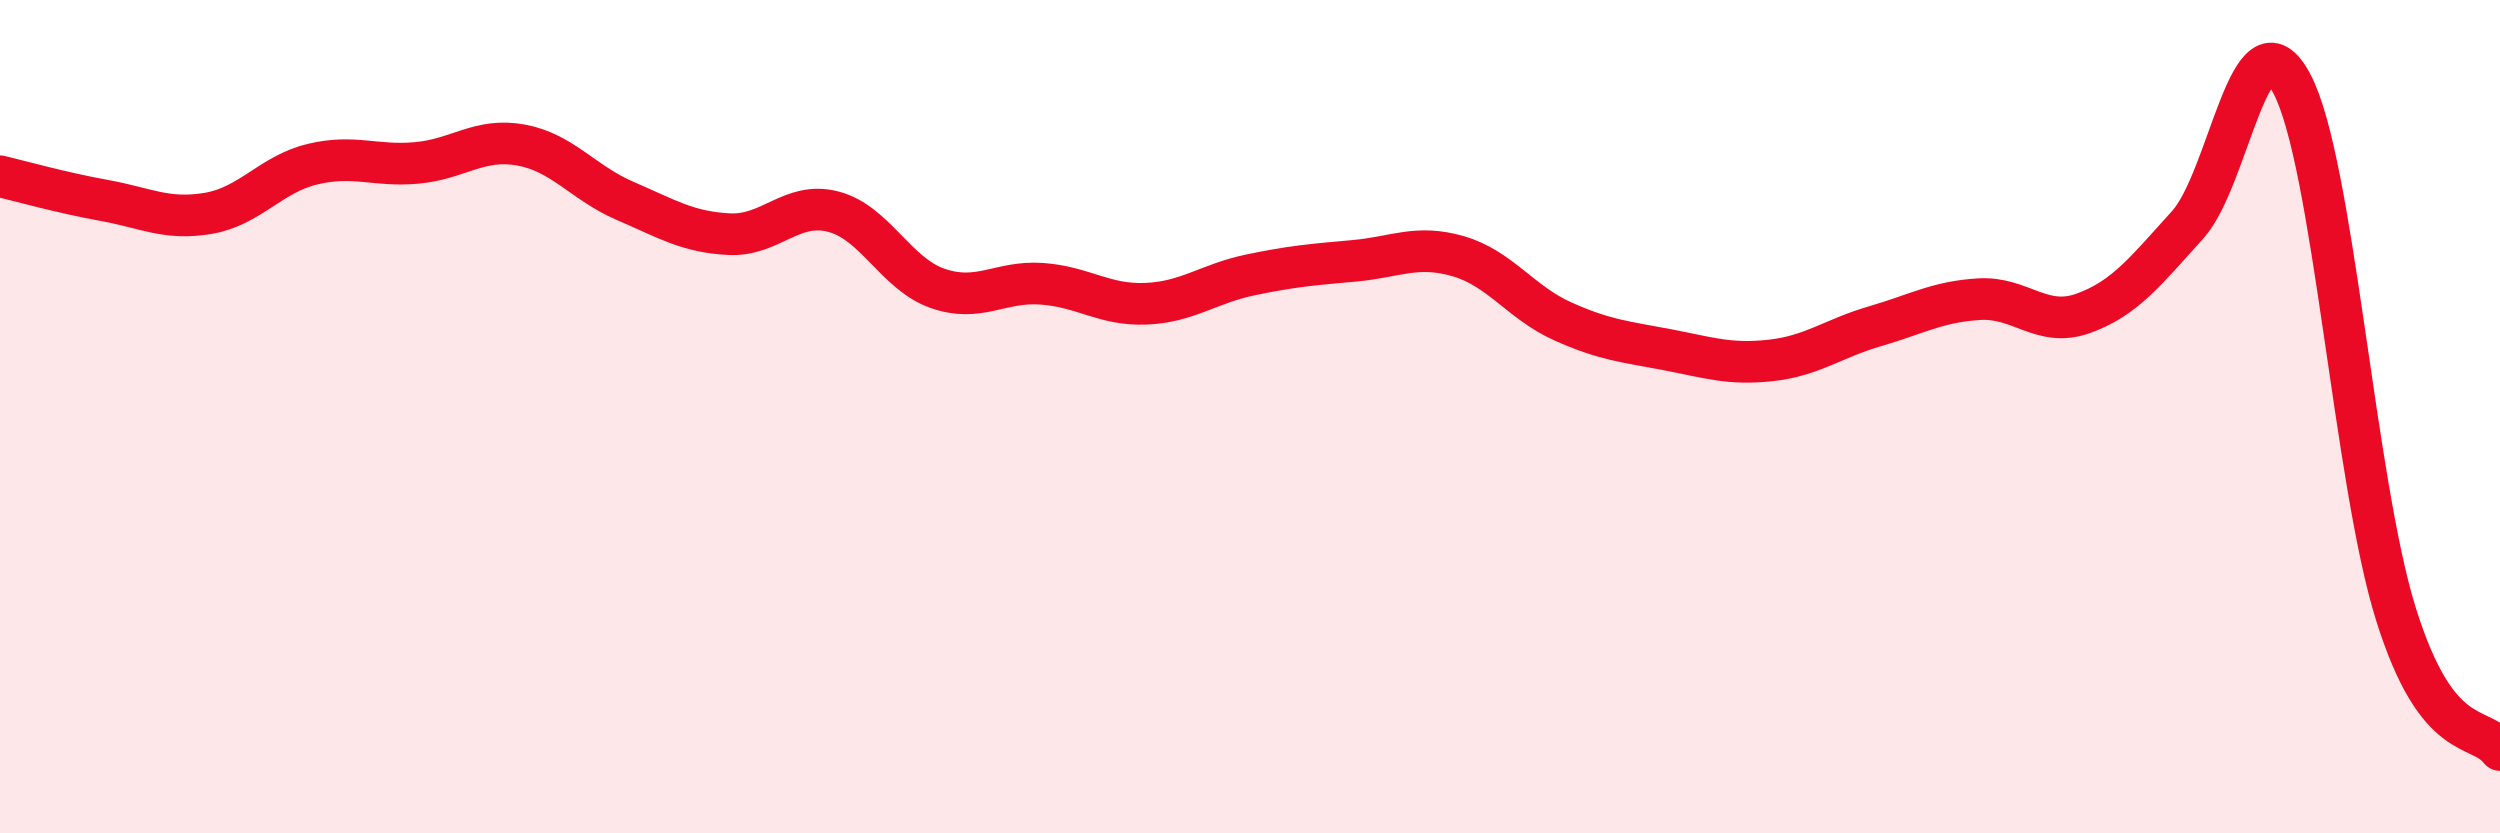
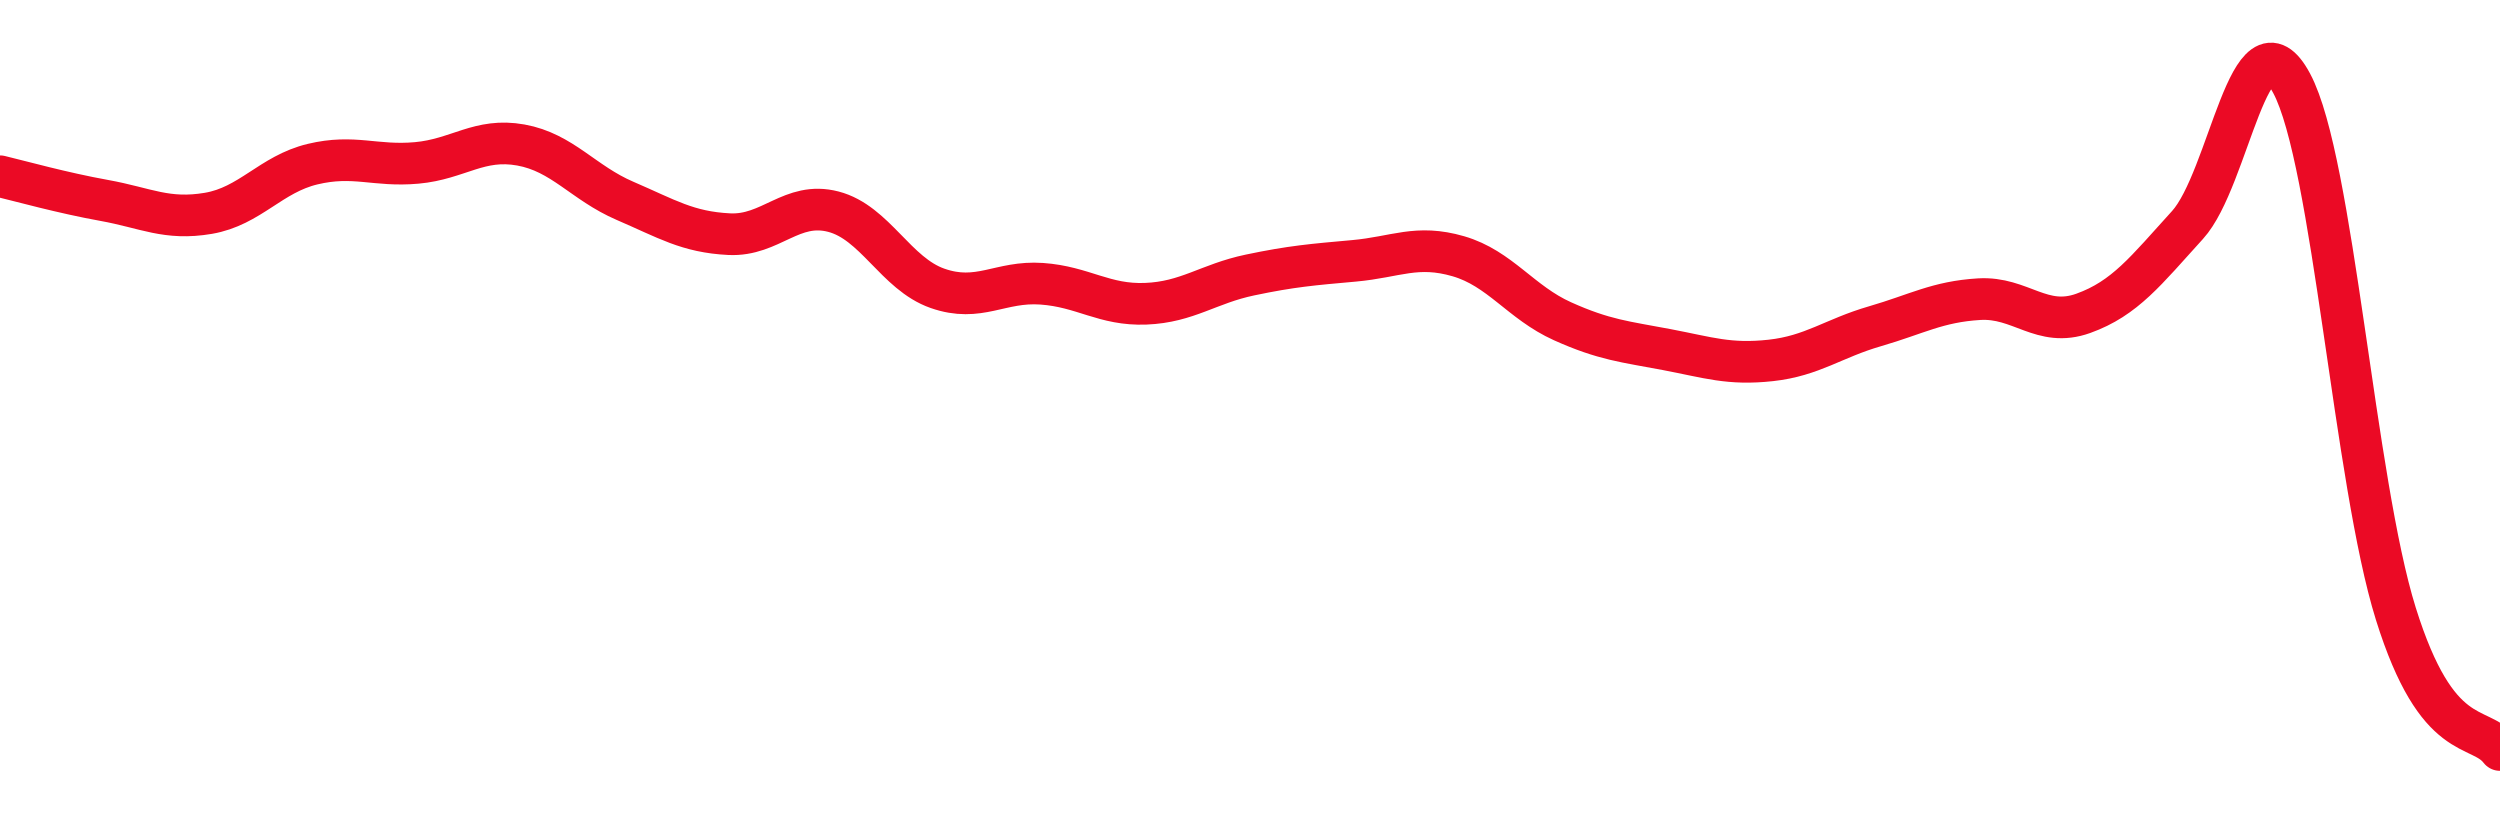
<svg xmlns="http://www.w3.org/2000/svg" width="60" height="20" viewBox="0 0 60 20">
-   <path d="M 0,4.23 C 0.5,4.35 1.5,4.63 2.5,4.81 C 3.5,4.99 4,5.29 5,5.12 C 6,4.95 6.5,4.18 7.5,3.94 C 8.5,3.7 9,4 10,3.91 C 11,3.82 11.5,3.3 12.5,3.48 C 13.5,3.66 14,4.39 15,4.82 C 16,5.25 16.5,5.57 17.5,5.62 C 18.5,5.67 19,4.82 20,5.08 C 21,5.34 21.5,6.57 22.5,6.92 C 23.5,7.27 24,6.74 25,6.81 C 26,6.88 26.5,7.33 27.5,7.29 C 28.5,7.25 29,6.81 30,6.6 C 31,6.39 31.5,6.35 32.5,6.26 C 33.5,6.17 34,5.86 35,6.15 C 36,6.44 36.5,7.26 37.5,7.71 C 38.5,8.16 39,8.2 40,8.39 C 41,8.58 41.5,8.76 42.5,8.65 C 43.5,8.54 44,8.12 45,7.83 C 46,7.54 46.5,7.24 47.5,7.18 C 48.5,7.12 49,7.88 50,7.52 C 51,7.16 51.5,6.5 52.5,5.4 C 53.5,4.3 54,0.13 55,2 C 56,3.87 56.5,11.53 57.5,14.73 C 58.5,17.93 59.5,17.35 60,18L60 20L0 20Z" fill="#EB0A25" opacity="0.1" stroke-linecap="round" stroke-linejoin="round" />
  <path d="M 0,4.23 C 0.5,4.35 1.5,4.63 2.5,4.81 C 3.5,4.99 4,5.29 5,5.12 C 6,4.95 6.5,4.18 7.5,3.94 C 8.5,3.7 9,4 10,3.91 C 11,3.82 11.5,3.3 12.5,3.48 C 13.5,3.66 14,4.39 15,4.82 C 16,5.25 16.5,5.57 17.5,5.62 C 18.5,5.67 19,4.82 20,5.08 C 21,5.34 21.5,6.57 22.5,6.92 C 23.5,7.27 24,6.74 25,6.81 C 26,6.88 26.5,7.33 27.5,7.29 C 28.5,7.25 29,6.81 30,6.6 C 31,6.39 31.5,6.35 32.5,6.26 C 33.5,6.17 34,5.86 35,6.15 C 36,6.44 36.5,7.26 37.5,7.71 C 38.5,8.16 39,8.2 40,8.39 C 41,8.58 41.5,8.76 42.5,8.65 C 43.5,8.54 44,8.12 45,7.83 C 46,7.54 46.5,7.24 47.5,7.18 C 48.5,7.12 49,7.88 50,7.52 C 51,7.16 51.5,6.5 52.5,5.4 C 53.5,4.3 54,0.13 55,2 C 56,3.87 56.5,11.53 57.5,14.73 C 58.5,17.93 59.5,17.35 60,18" stroke="#EB0A25" stroke-width="1" fill="none" stroke-linecap="round" stroke-linejoin="round" />
</svg>